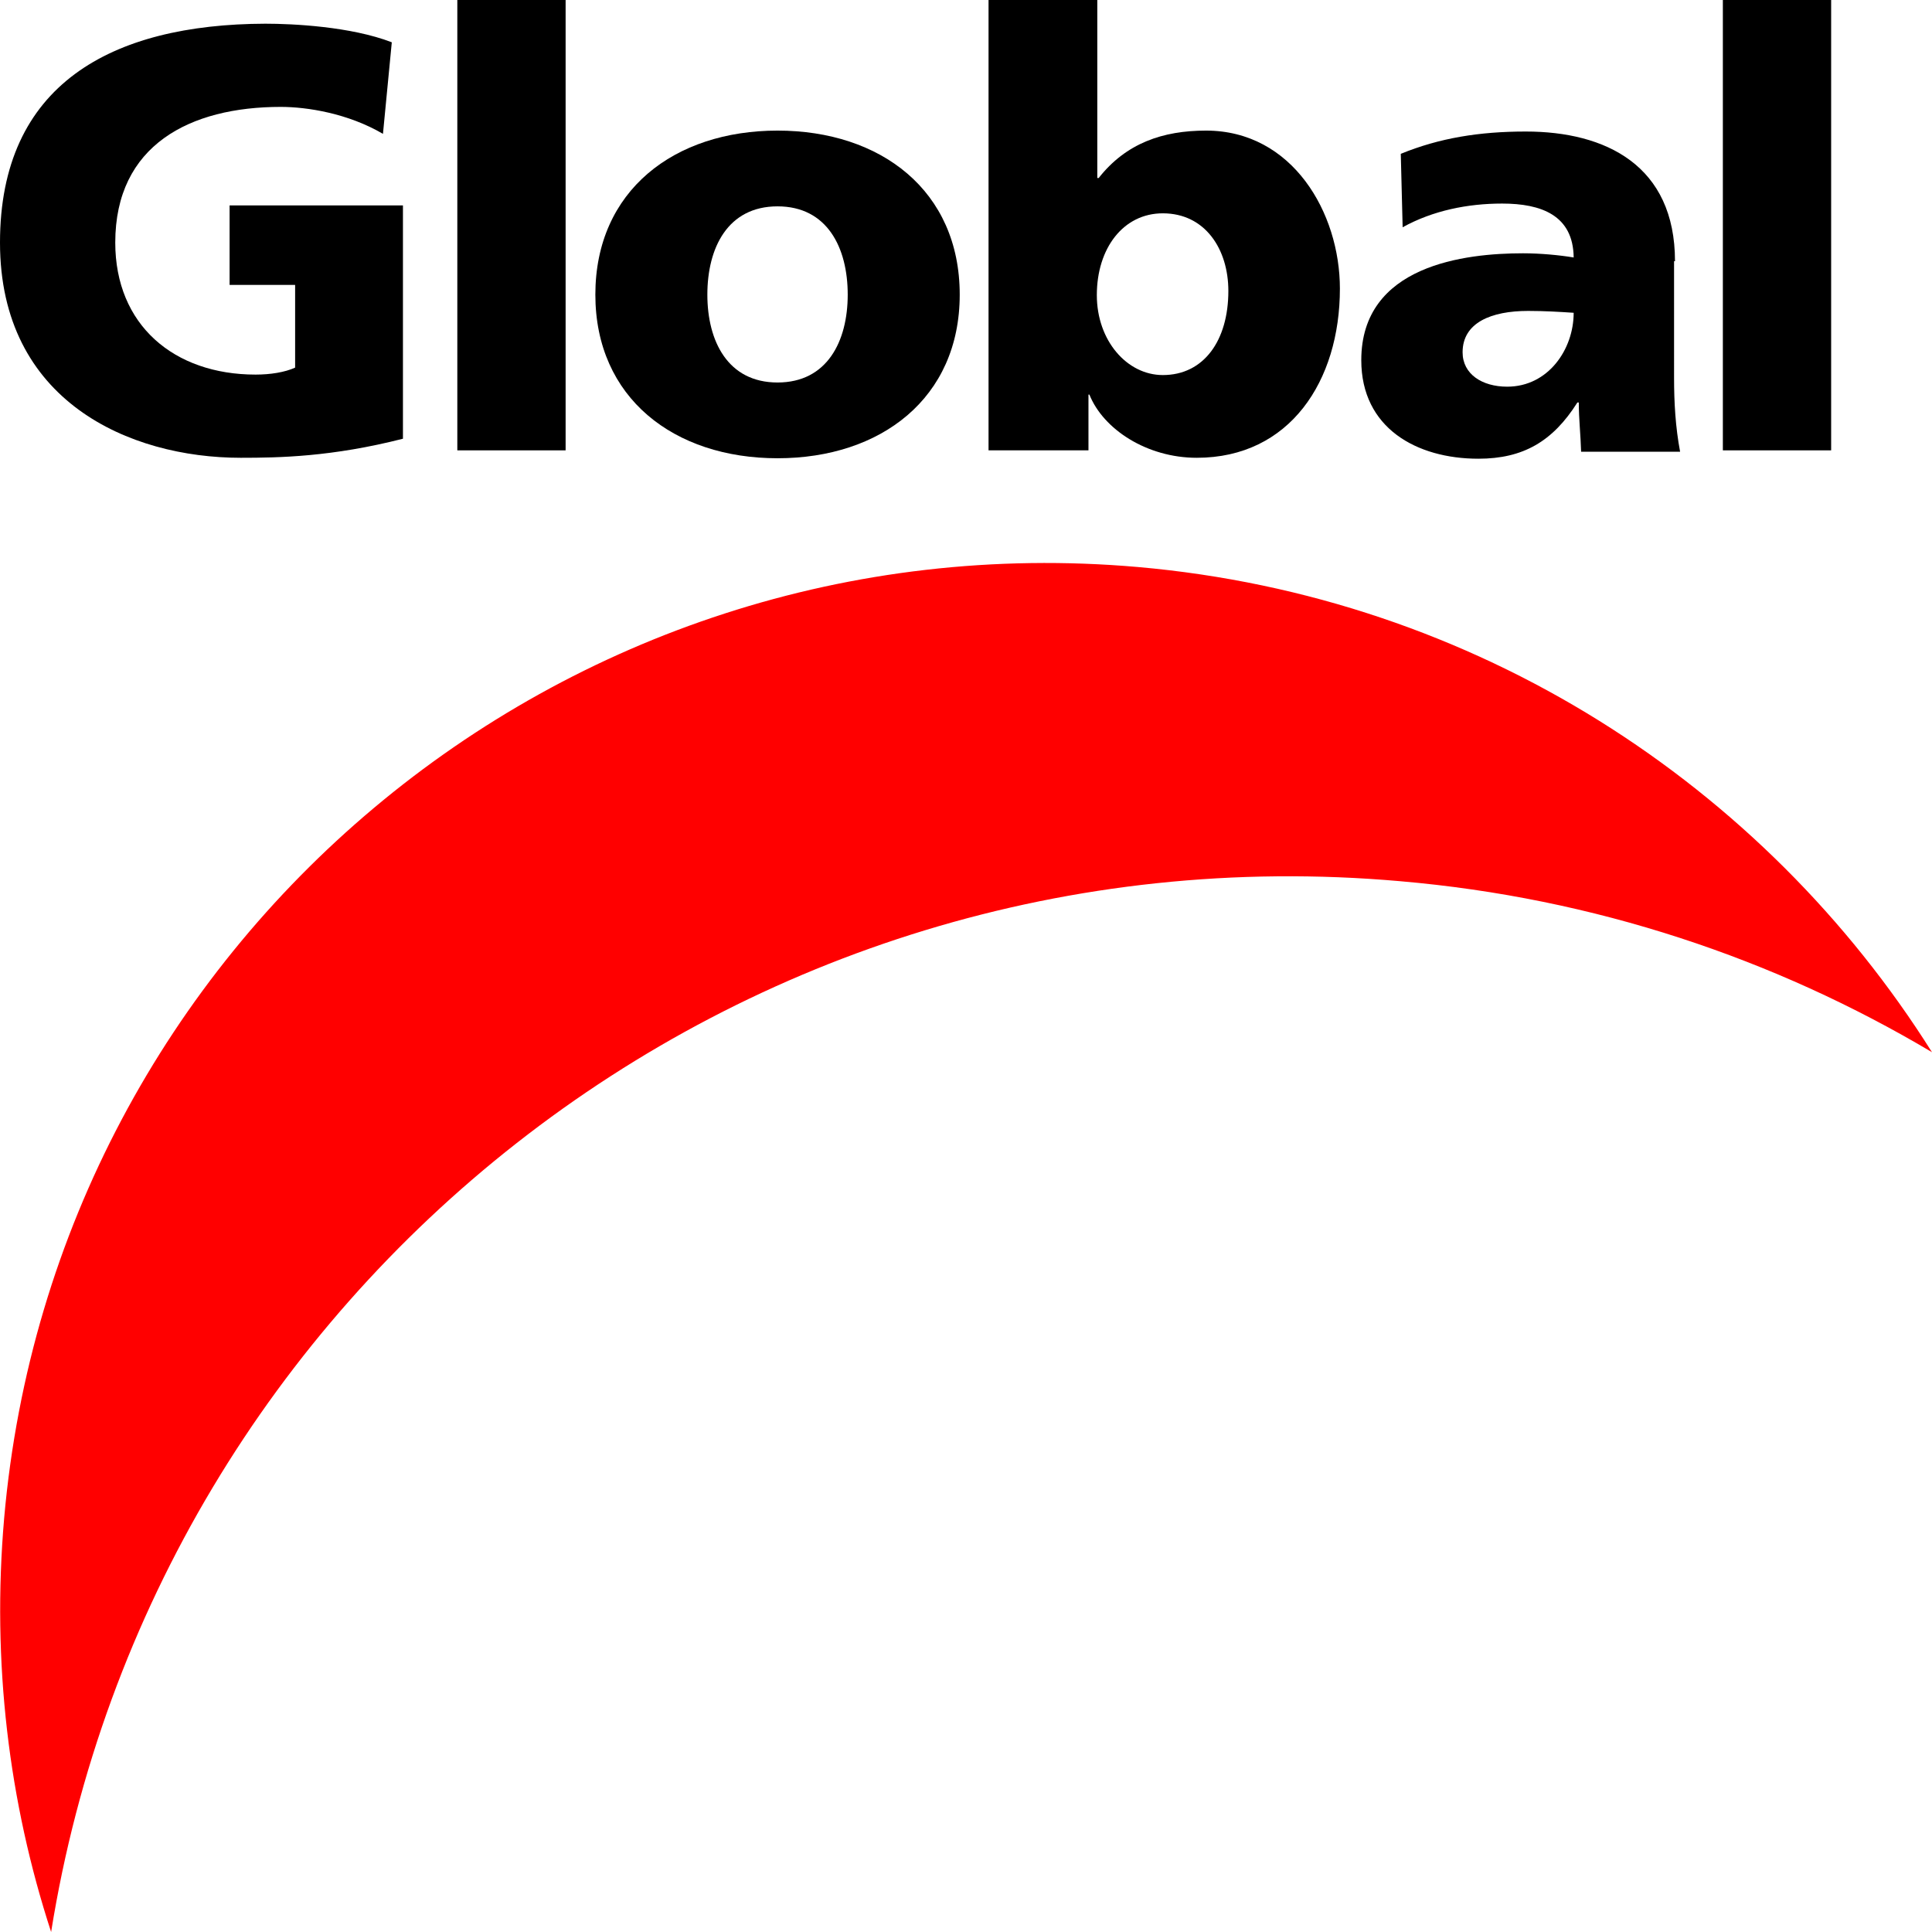
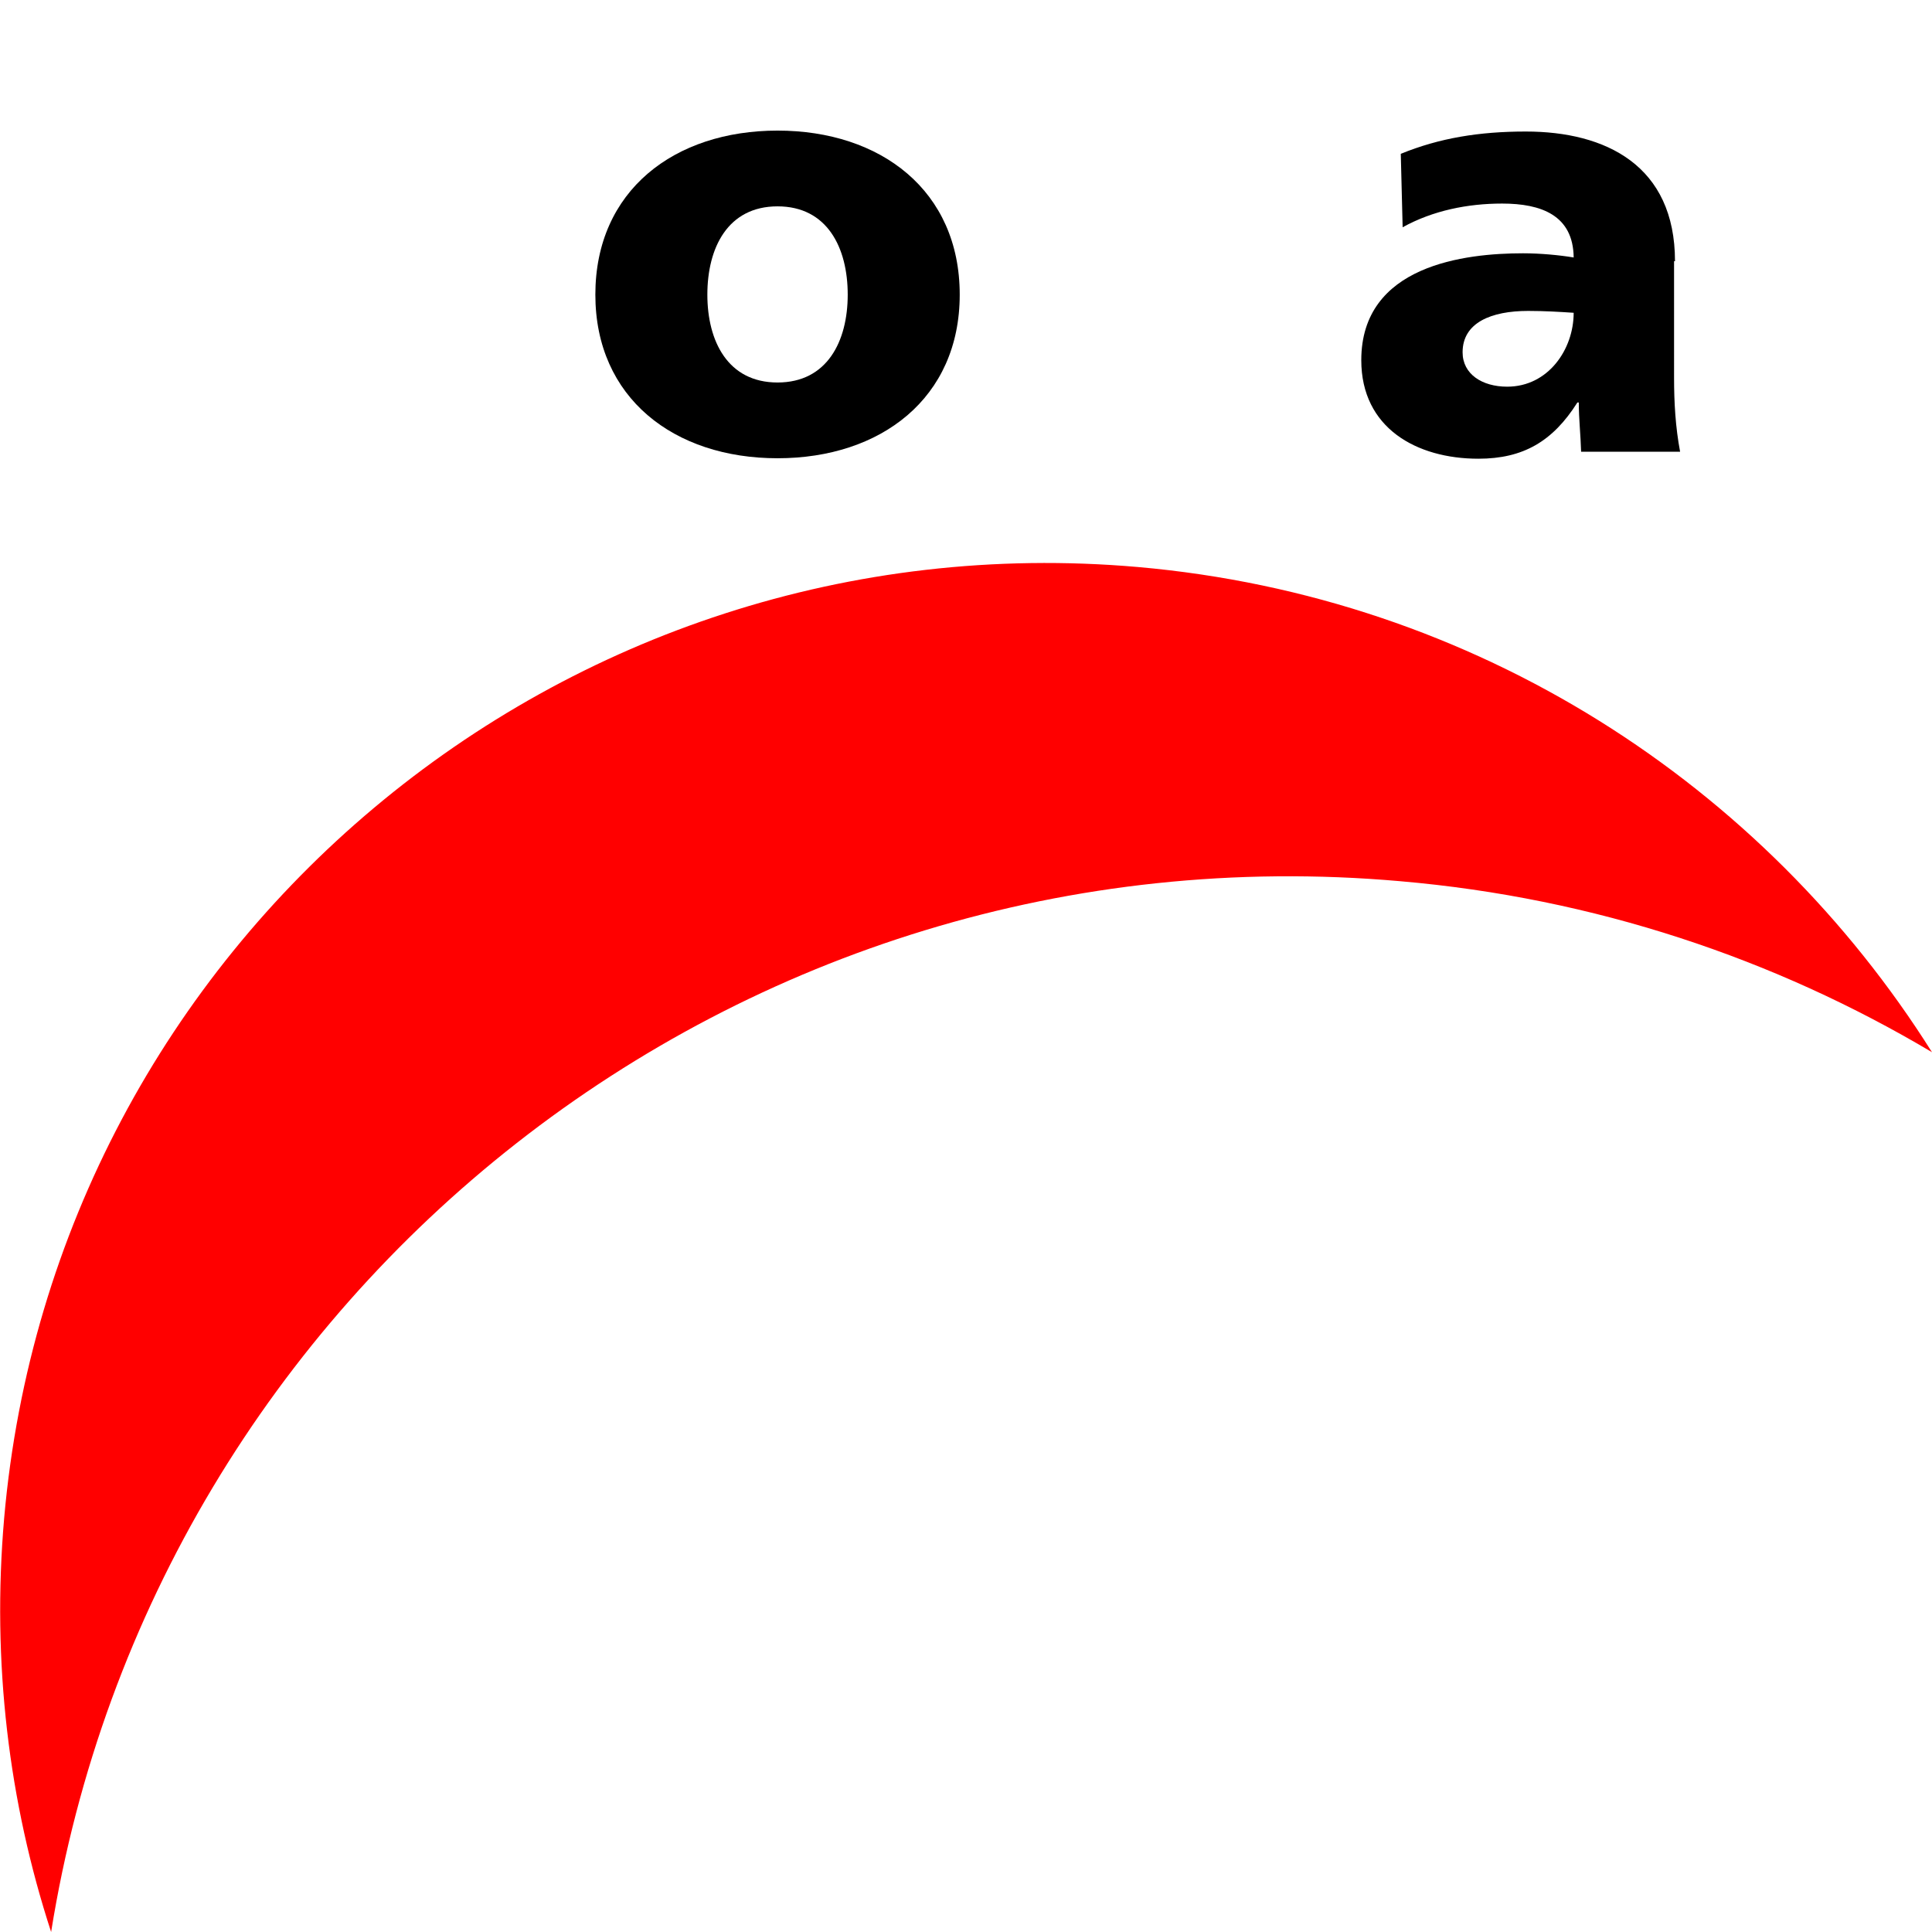
<svg xmlns="http://www.w3.org/2000/svg" xmlns:ns1="http://sodipodi.sourceforge.net/DTD/sodipodi-0.dtd" version="1.1" id="svg970" ns1:docname="CKMI_1997_logo.svg" x="0px" y="0px" viewBox="0 0 415.7 415.7" style="enable-background:new 0 0 415.7 415.7;" xml:space="preserve">
  <style type="text/css">
	.st0{fill:#FF0000;}
</style>
  <path class="st0" d="M244.8,122c-123.9-10.8-233,80.8-243.9,204.6c-2.7,31.1,1,61.2,10.1,89.1C33.2,277,159.2,177.1,301.2,189.6  c41.9,3.6,80.7,16.7,114.5,36.8C379.5,168.9,317.7,128.4,244.8,122z" />
  <g>
-     <path d="M49.4,61.3h14.1v17.8c-2.2,1-5.3,1.5-8.5,1.5c-17.6,0-30.2-10.7-30.2-28.4c0-21,16.1-29.2,35.6-29.2c5.7,0,14.5,1.4,22,5.8   l1.9-19.7c-8.8-3.4-21.3-4-27.2-4C23.9,5.2,0,18.2,0,52.2c0,34.1,27.8,46.3,51.8,46.3c8.3,0,19.6-0.2,34.9-4.1V44.2H49.4V61.3z" />
-     <rect x="98.4" width="23.3" height="96.9" />
    <path d="M167.3,28.1c-22.2,0-39.2,12.9-39.2,35.3c0,22.2,16.9,35.2,39.2,35.2c22.2,0,39.2-12.9,39.2-35.2   C206.5,41,189.5,28.1,167.3,28.1z M167.3,82.3c-10.7,0-15.1-8.9-15.1-18.9c0-10.1,4.4-19,15.1-19c10.7,0,15.1,8.9,15.1,19   C182.4,73.4,178,82.3,167.3,82.3z" />
-     <path d="M259.5,28.1c-9.3,0-17.2,2.7-23.1,10.2h-0.3V0h-23.4v96.9h21.5v-12h0.2c3,7.5,12.4,13.6,23.1,13.6   c20,0,30.8-16.5,30.8-36.4C288.3,45.8,278.1,28.1,259.5,28.1z M250.2,80.7c-7.7,0-14.2-7.4-14.2-17.2c0-10.1,5.7-17.6,14.2-17.6   c9.1,0,14.1,7.7,14.1,16.7C264.3,73.3,259,80.7,250.2,80.7z" />
    <path d="M360.4,56.2c0-20.6-14.9-27.9-32.1-27.9c-10,0-18.6,1.4-26.9,4.8l0.4,15.8c6.5-3.6,14-5.1,21.4-5.1   c8.4,0,15.3,2.5,15.4,11.6c-3-0.5-7.1-0.9-10.9-0.9c-12.4,0-34.8,2.5-34.8,23c0,14.6,11.9,21.2,25.2,21.2c9.6,0,16-3.7,21.3-12.1   h0.3c0,3.5,0.4,7,0.5,10.6h21.3c-1-5.3-1.3-10.6-1.3-15.9V56.2H360.4z M324.3,83.2c-5.4,0-9.6-2.7-9.6-7.4c0-6.4,6.2-8.9,14.1-8.9   c3.5,0,6.8,0.2,9.8,0.4C338.6,75.2,333.1,83.2,324.3,83.2z" />
-     <rect x="370.7" width="23.3" height="96.9" />
  </g>
</svg>